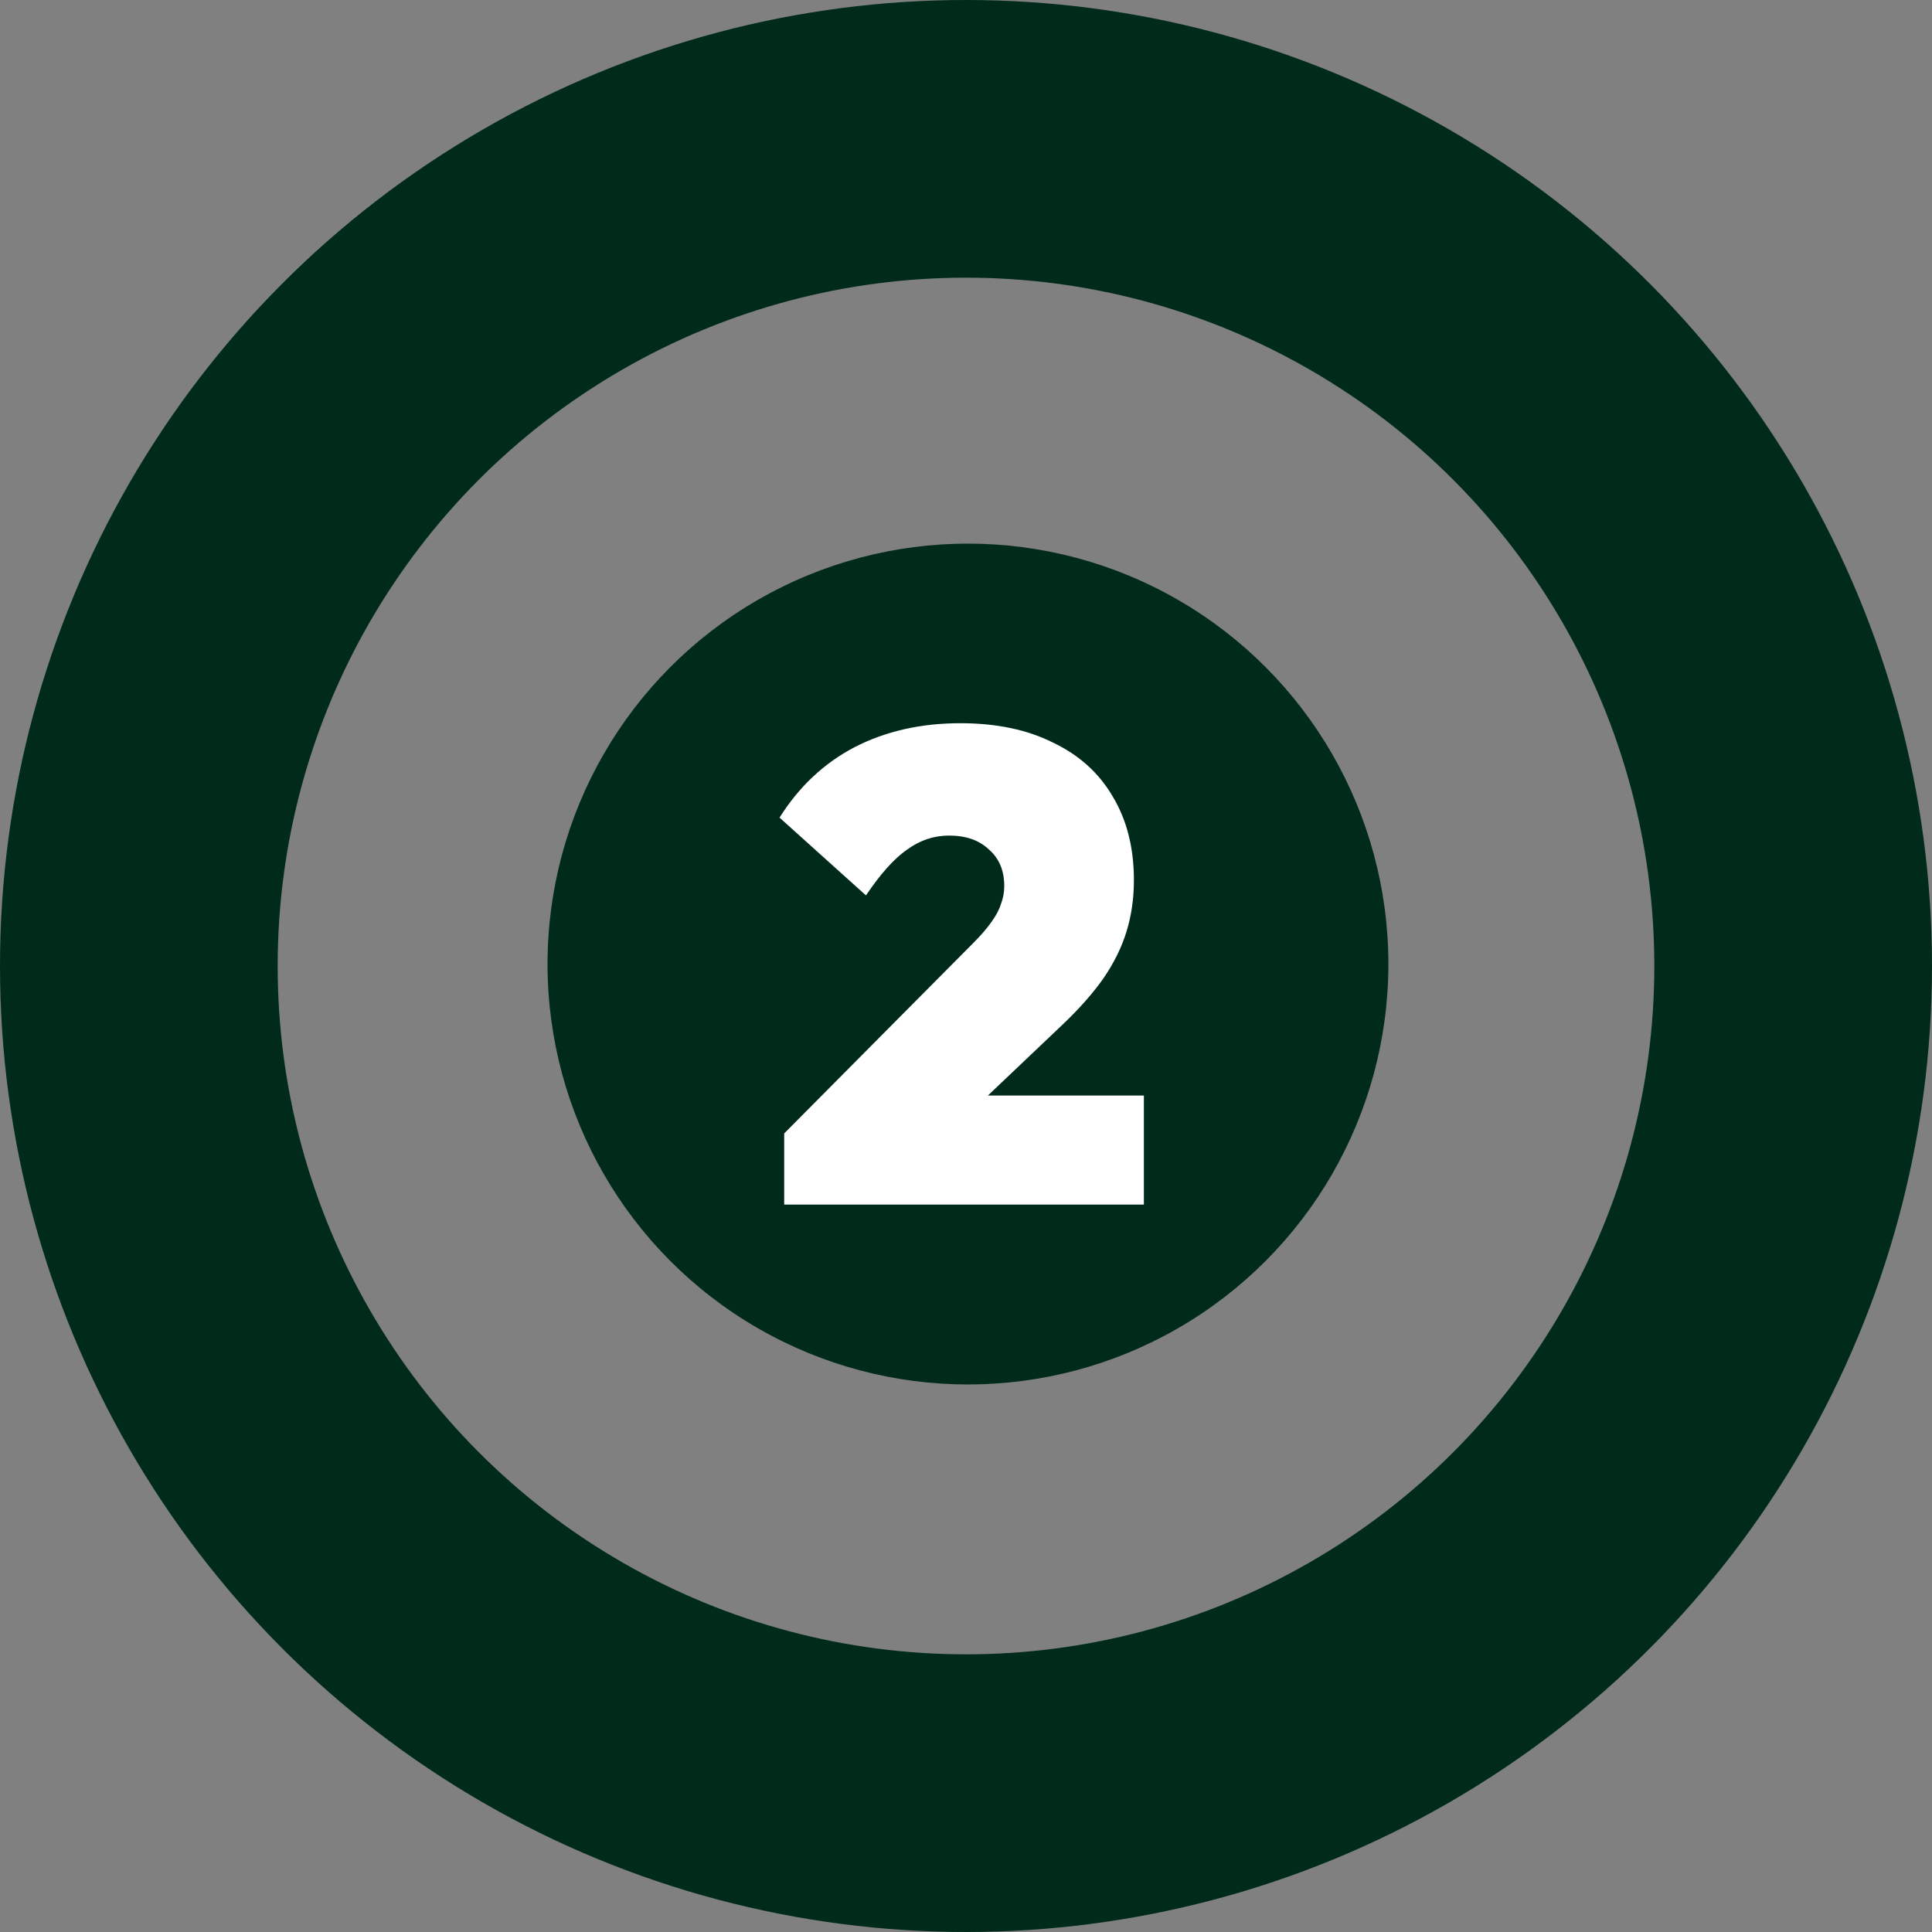
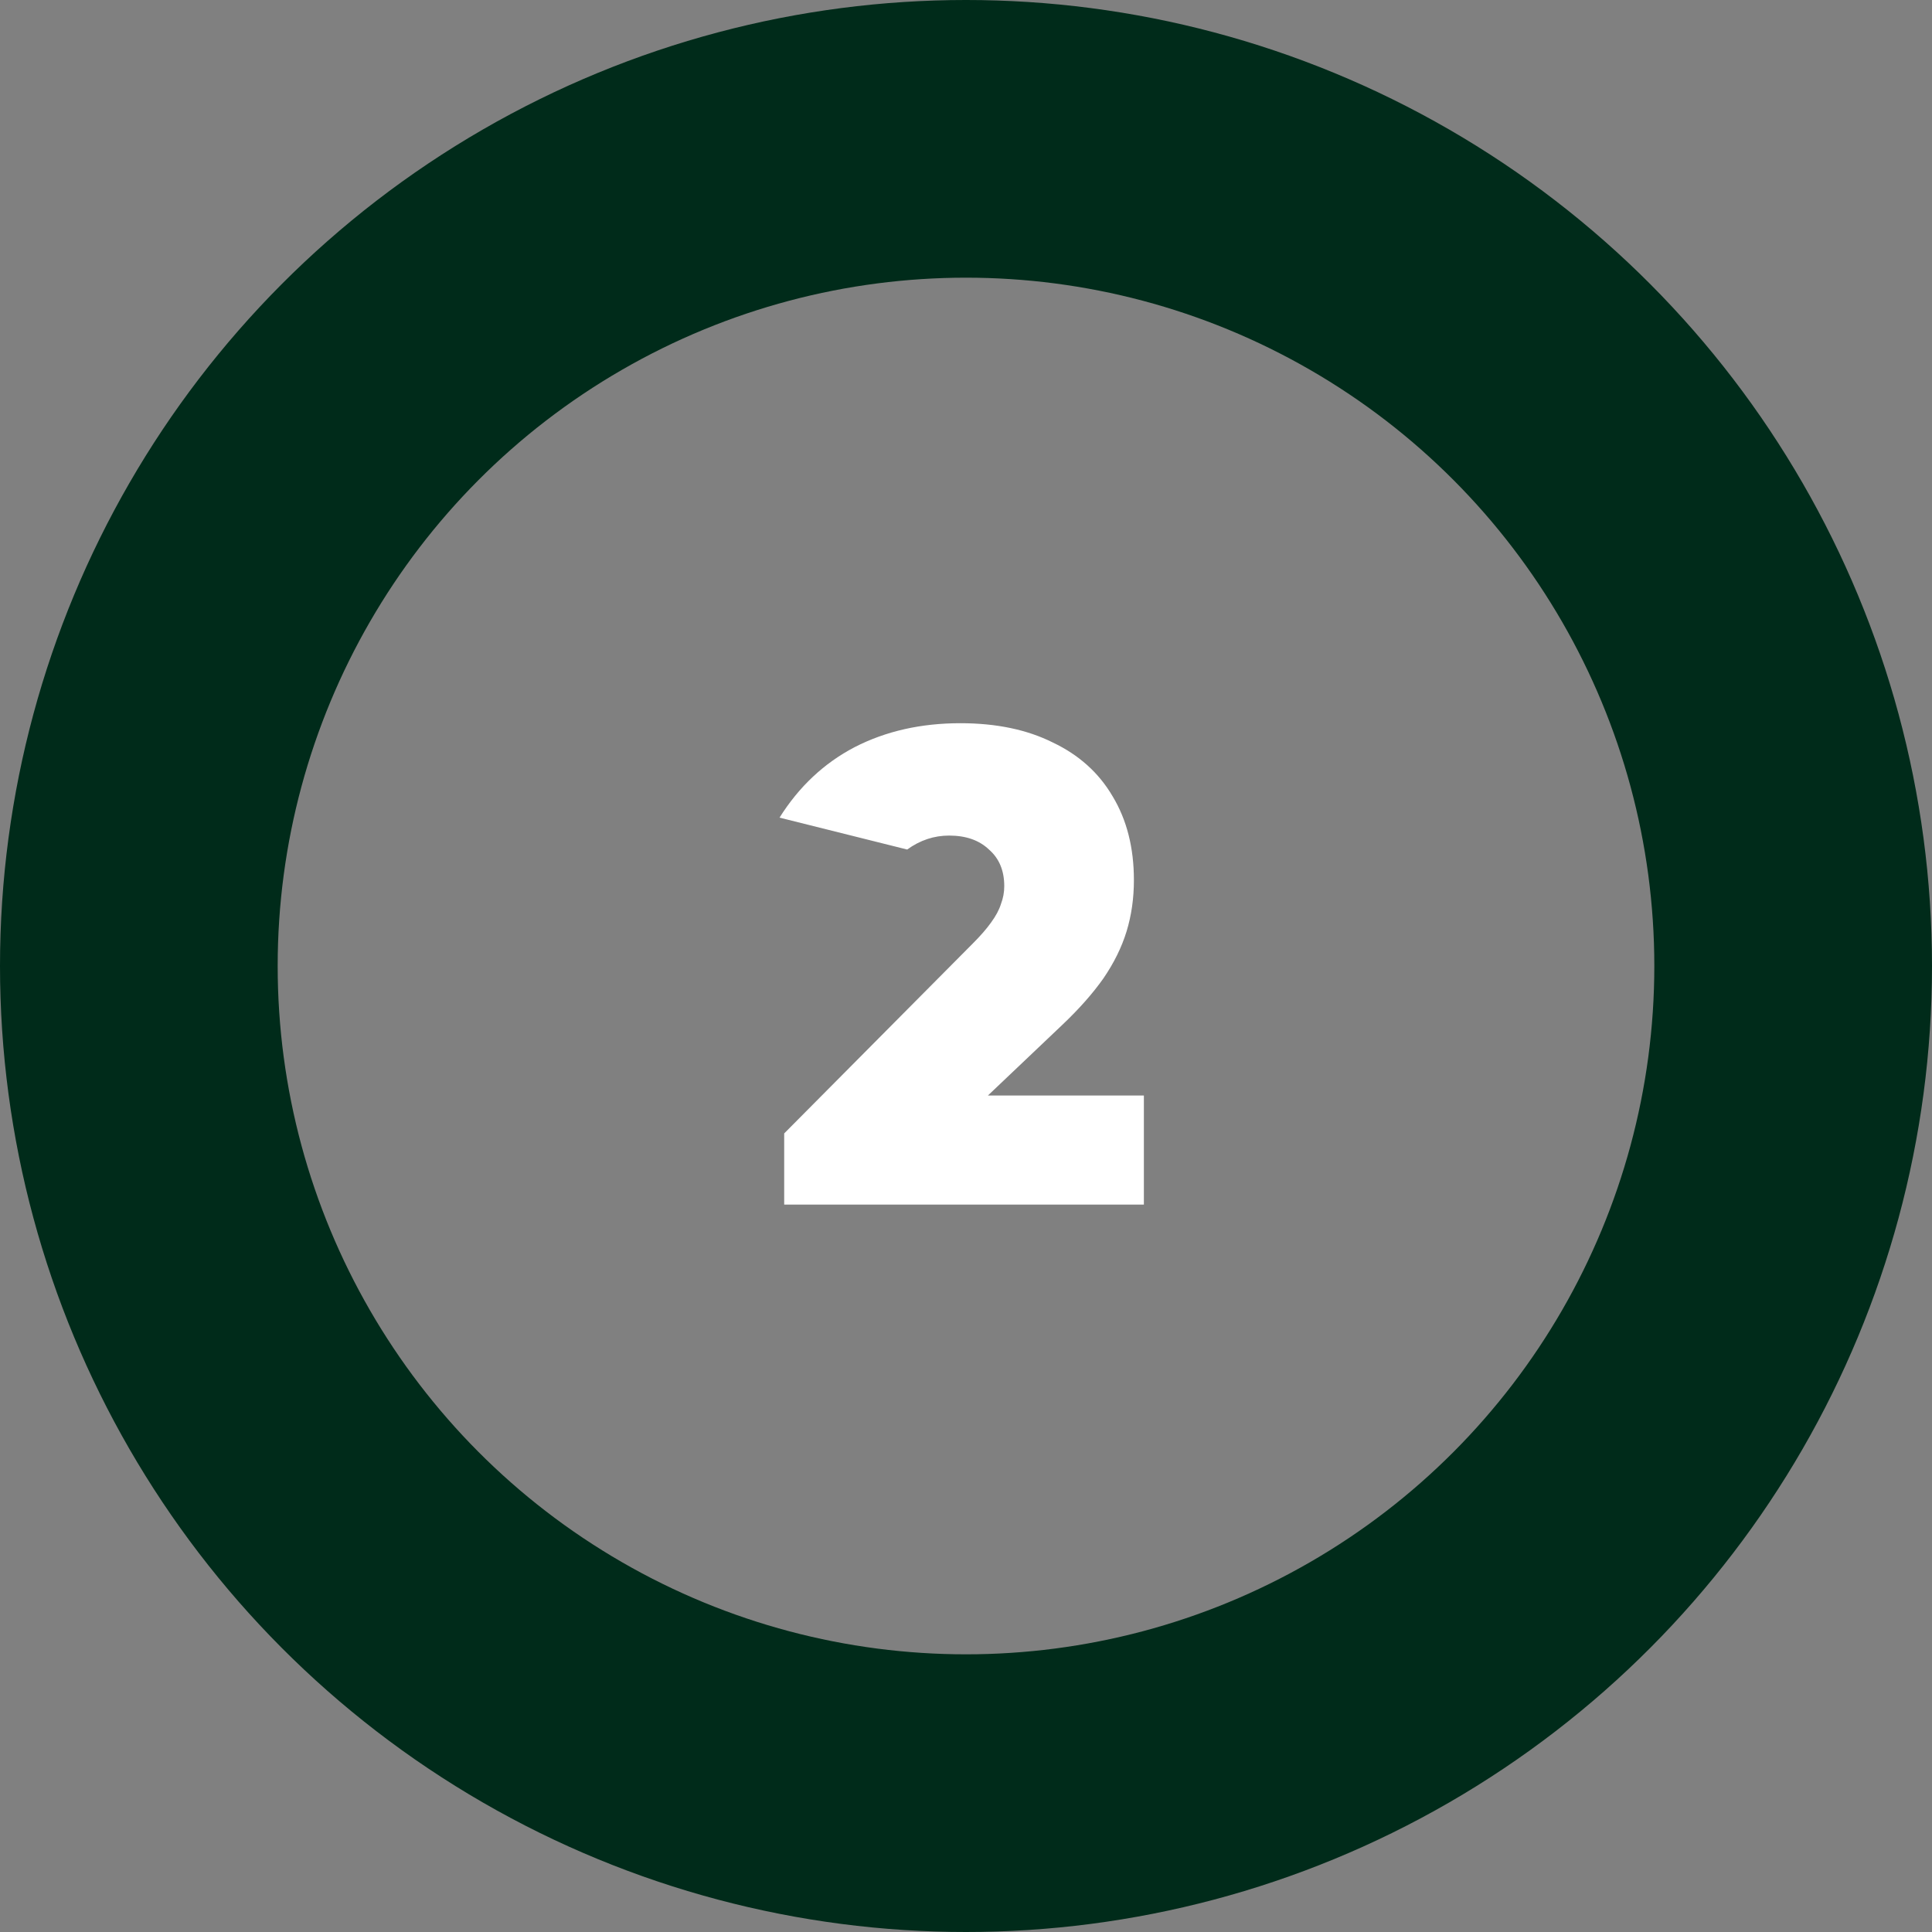
<svg xmlns="http://www.w3.org/2000/svg" width="494" height="494" viewBox="0 0 494 494" fill="none">
  <rect x="0" y="0" width="494" height="494" fill="#808080" stroke="none" />
  <circle cx="247" cy="247" r="211.5" stroke="#002B1A" stroke-width="71" />
-   <circle cx="247.5" cy="246.5" r="107.5" fill="#002B1A" />
-   <path d="M200.512 289.81L248.792 241.19C250.719 239.263 252.249 237.507 253.382 235.92C254.629 234.22 255.479 232.633 255.932 231.16C256.499 229.687 256.782 228.157 256.782 226.57C256.782 222.603 255.479 219.487 252.872 217.22C250.379 214.84 246.979 213.65 242.672 213.65C238.819 213.65 235.249 214.84 231.962 217.22C228.676 219.487 225.162 223.397 221.422 228.95L199.322 209.06C204.309 201.127 210.712 195.12 218.532 191.04C226.466 186.96 235.476 184.92 245.562 184.92C254.742 184.92 262.619 186.563 269.192 189.85C275.879 193.023 280.979 197.613 284.492 203.62C288.119 209.627 289.932 216.767 289.932 225.04C289.932 229.687 289.309 234.05 288.062 238.13C286.816 242.21 284.832 246.233 282.112 250.2C279.392 254.053 275.879 258.02 271.572 262.1L241.142 291L200.512 289.81ZM200.512 308V289.81L228.732 280.12H292.482V308H200.512Z" fill="white" />
+   <path d="M200.512 289.81L248.792 241.19C250.719 239.263 252.249 237.507 253.382 235.92C254.629 234.22 255.479 232.633 255.932 231.16C256.499 229.687 256.782 228.157 256.782 226.57C256.782 222.603 255.479 219.487 252.872 217.22C250.379 214.84 246.979 213.65 242.672 213.65C238.819 213.65 235.249 214.84 231.962 217.22L199.322 209.06C204.309 201.127 210.712 195.12 218.532 191.04C226.466 186.96 235.476 184.92 245.562 184.92C254.742 184.92 262.619 186.563 269.192 189.85C275.879 193.023 280.979 197.613 284.492 203.62C288.119 209.627 289.932 216.767 289.932 225.04C289.932 229.687 289.309 234.05 288.062 238.13C286.816 242.21 284.832 246.233 282.112 250.2C279.392 254.053 275.879 258.02 271.572 262.1L241.142 291L200.512 289.81ZM200.512 308V289.81L228.732 280.12H292.482V308H200.512Z" fill="white" />
</svg>